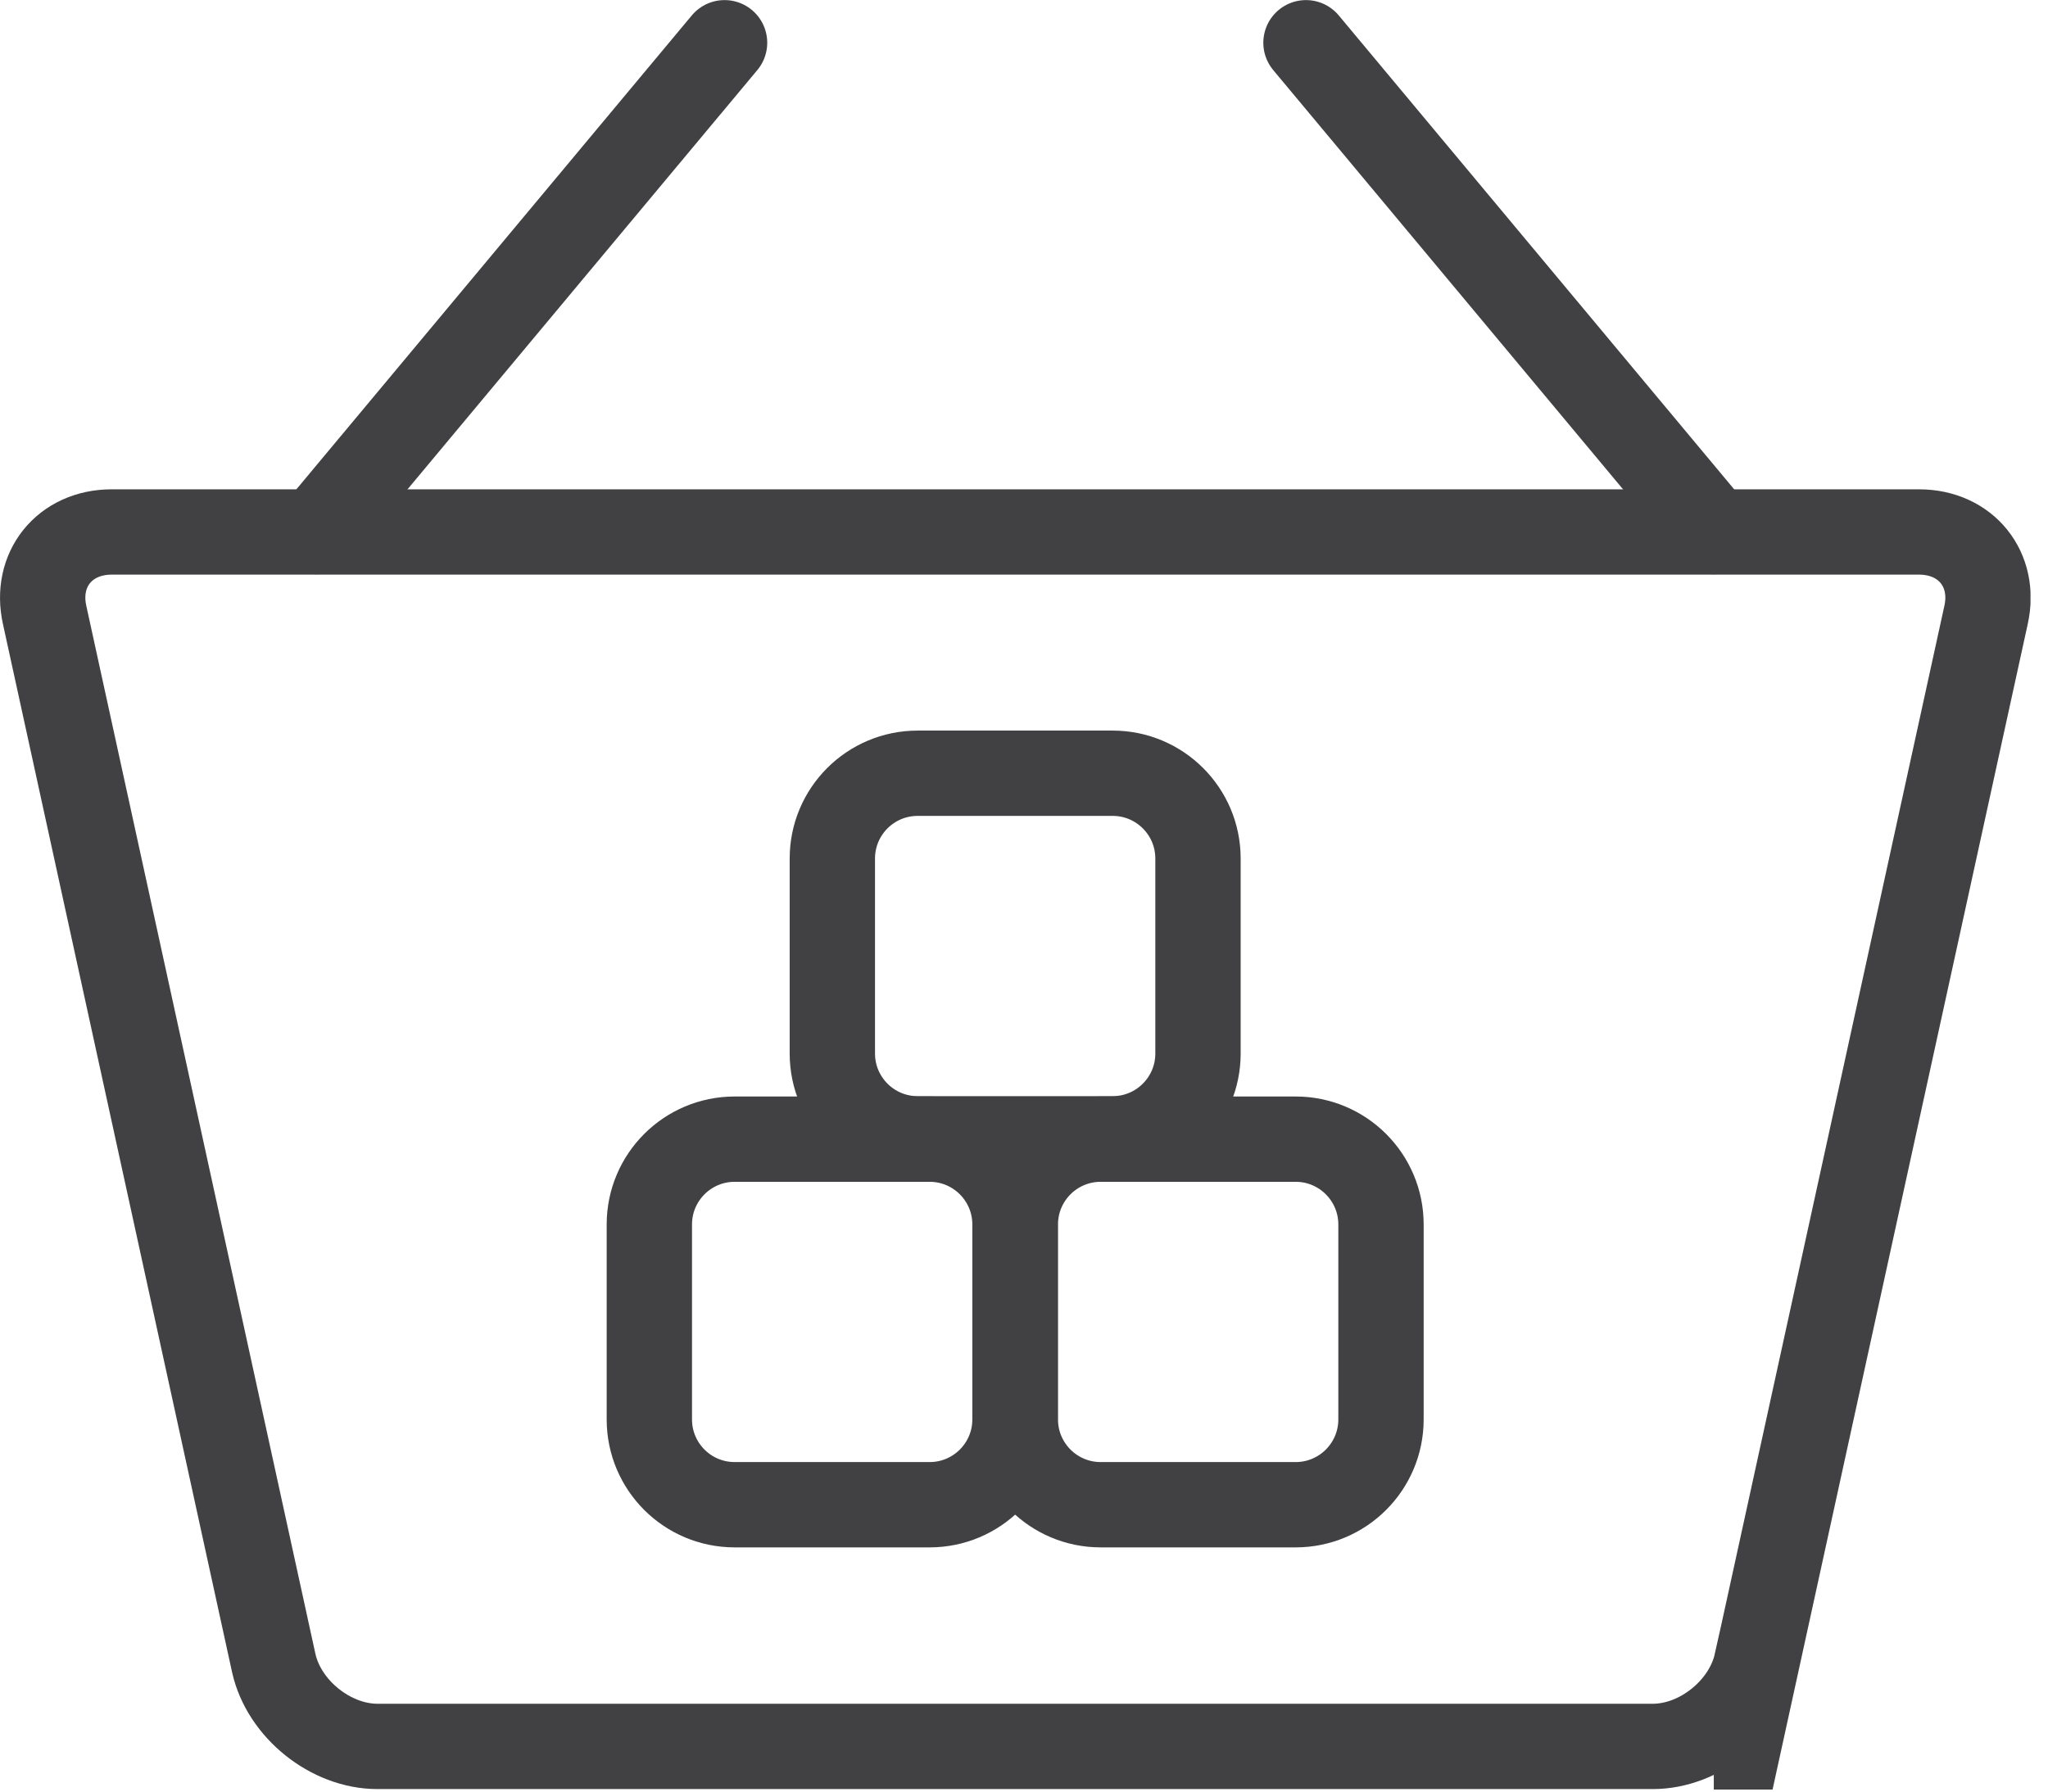
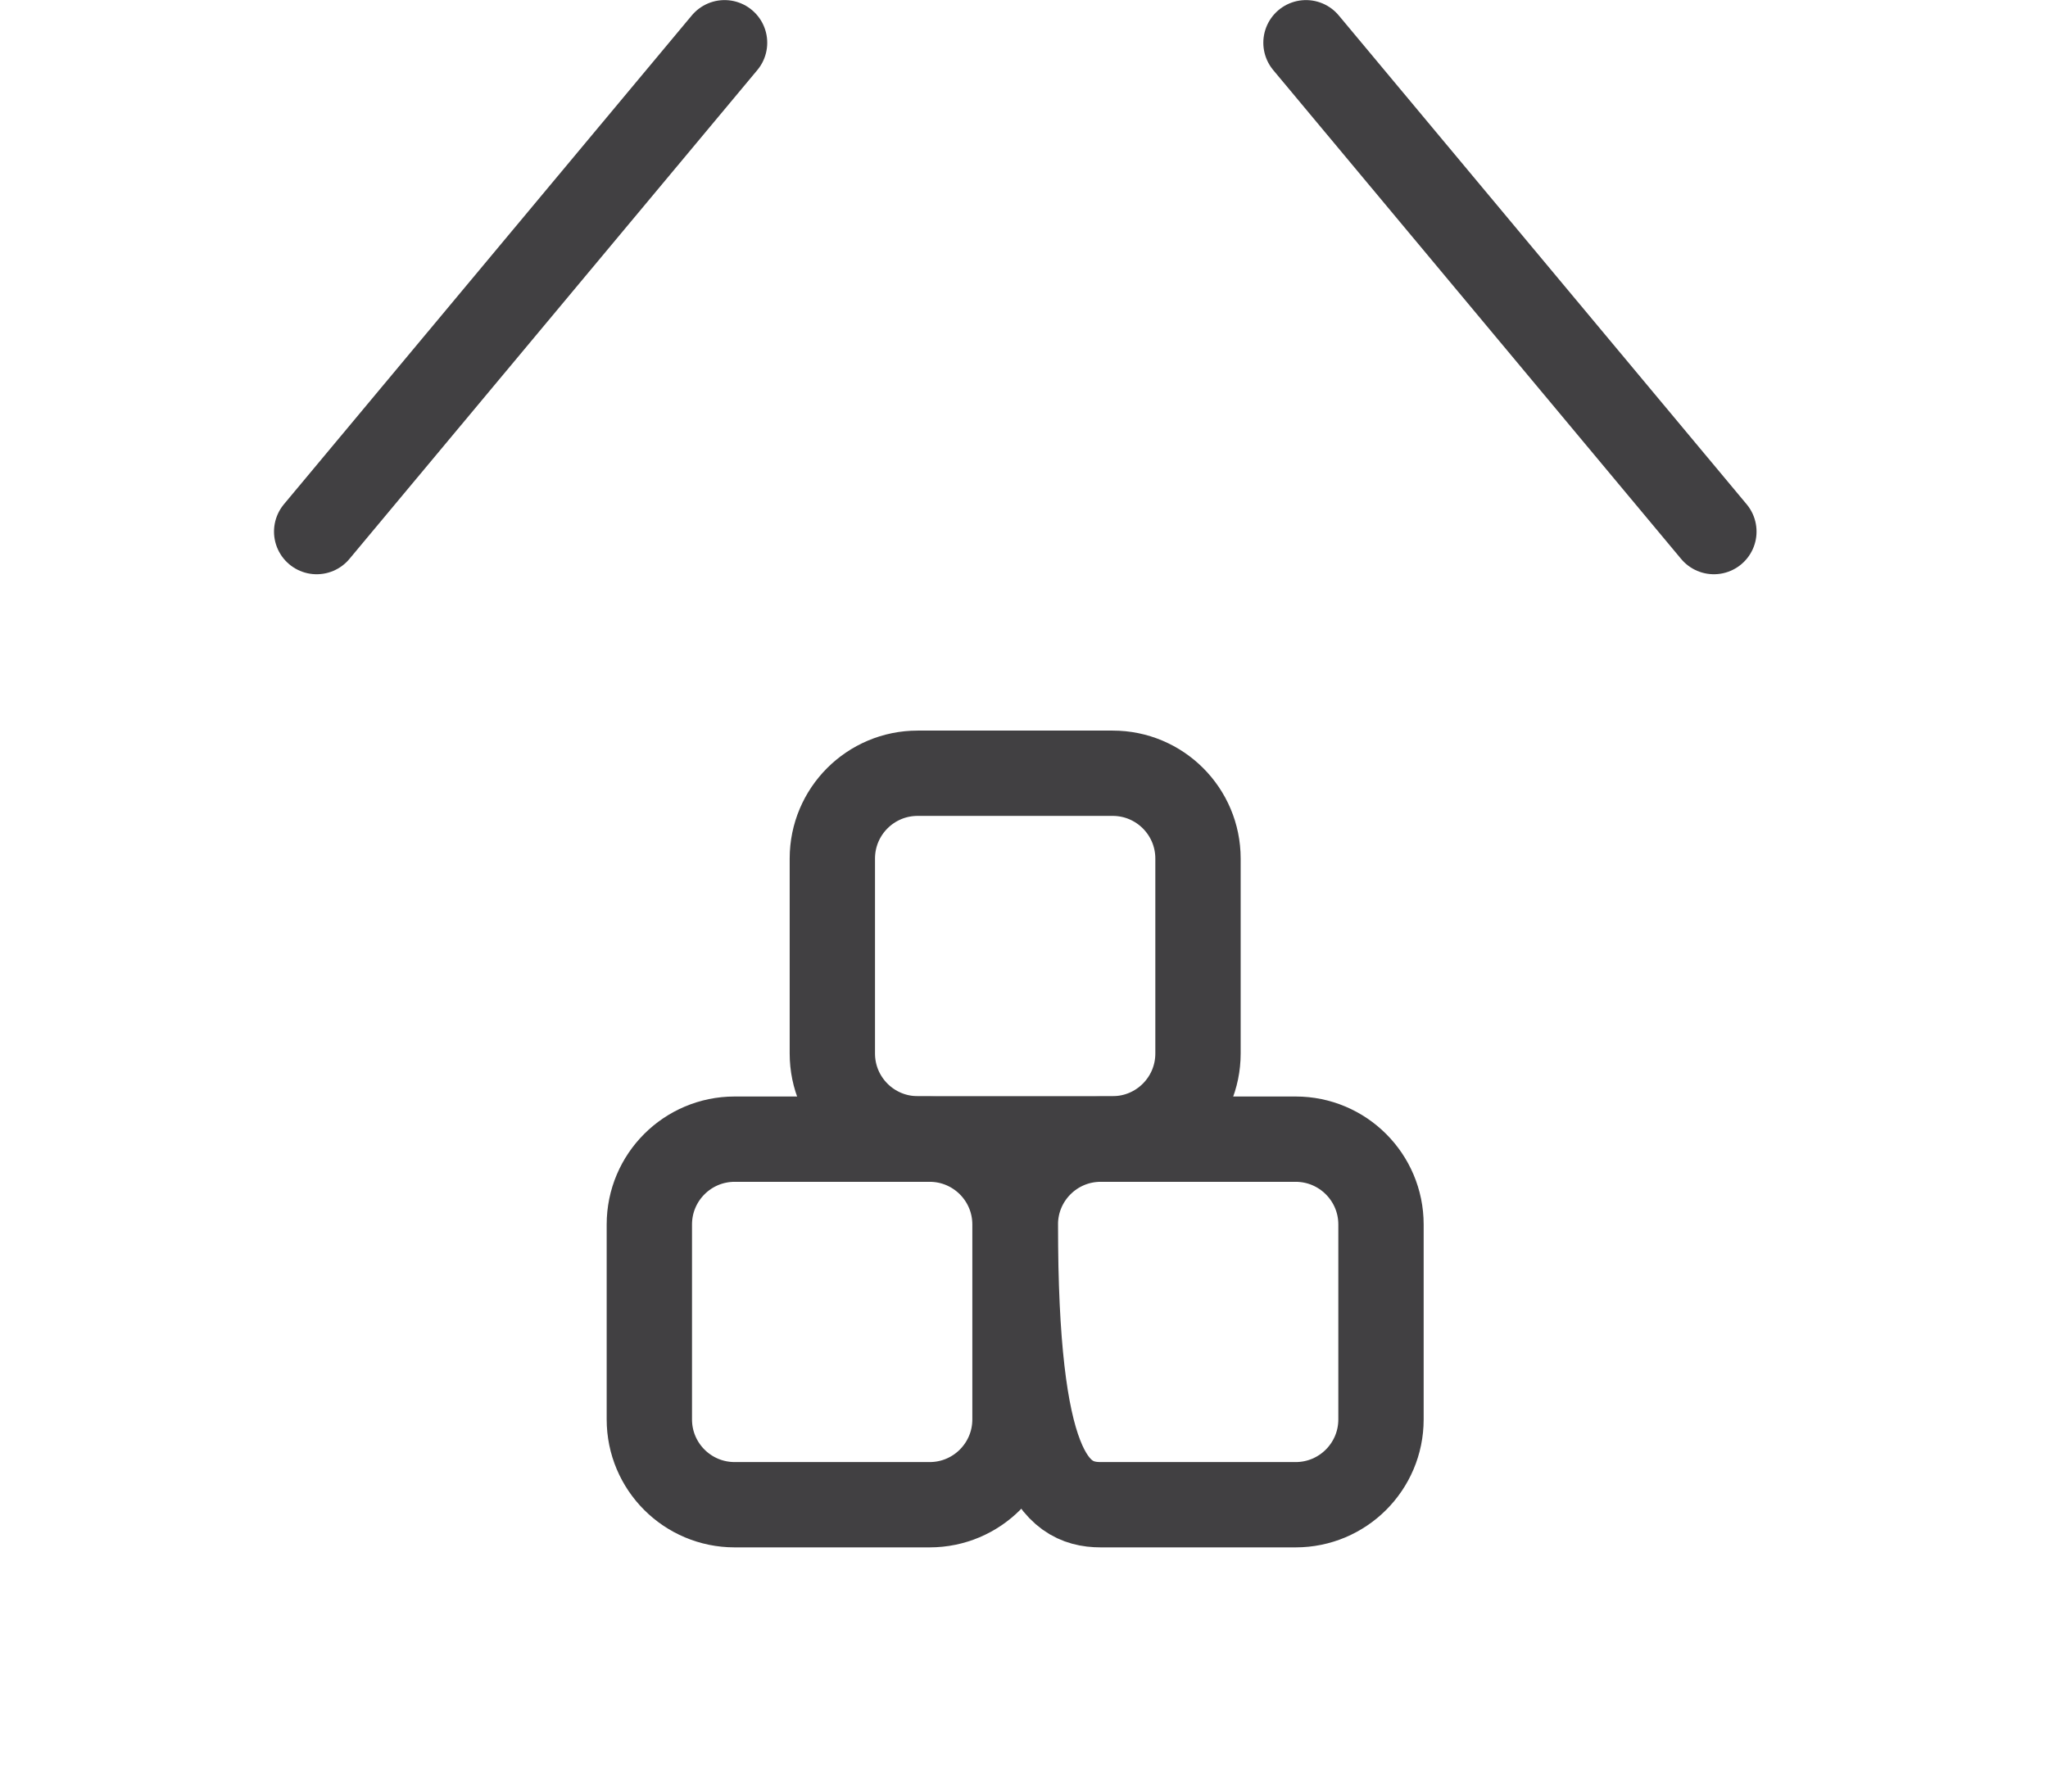
<svg xmlns="http://www.w3.org/2000/svg" width="48" height="42" viewBox="0 0 48 42" fill="none">
  <g clip-path="url(#clip0_5012_7176)">
-     <path d="M41.167 38.991C40.927 40.061 39.837 40.941 38.737 40.941H8.847C7.747 40.941 6.657 40.061 6.417 38.991L1.047 14.421C0.807 13.351 1.517 12.471 2.617 12.471H44.977C46.077 12.471 46.787 13.351 46.547 14.421L41.167 39.001V38.991Z" stroke="#414042" stroke-width="2" stroke-miterlimit="10" stroke-linecap="round" />
    <path d="M16.982 1.002L7.422 12.462" stroke="#414042" stroke-width="2" stroke-miterlimit="10" stroke-linecap="round" />
    <path d="M30.609 1.002L40.169 12.462" stroke="#414042" stroke-width="2" stroke-miterlimit="10" stroke-linecap="round" />
    <path d="M21.789 26.705H17.219C16.114 26.705 15.219 27.601 15.219 28.705V33.275C15.219 34.38 16.114 35.275 17.219 35.275H21.789C22.893 35.275 23.789 34.38 23.789 33.275V28.705C23.789 27.601 22.893 26.705 21.789 26.705Z" stroke="#414042" stroke-width="2" stroke-miterlimit="10" stroke-linecap="round" />
-     <path d="M30.367 26.705H25.797C24.692 26.705 23.797 27.601 23.797 28.705V33.275C23.797 34.38 24.692 35.275 25.797 35.275H30.367C31.471 35.275 32.367 34.38 32.367 33.275V28.705C32.367 27.601 31.471 26.705 30.367 26.705Z" stroke="#414042" stroke-width="2" stroke-miterlimit="10" stroke-linecap="round" />
+     <path d="M30.367 26.705H25.797C24.692 26.705 23.797 27.601 23.797 28.705C23.797 34.38 24.692 35.275 25.797 35.275H30.367C31.471 35.275 32.367 34.38 32.367 33.275V28.705C32.367 27.601 31.471 26.705 30.367 26.705Z" stroke="#414042" stroke-width="2" stroke-miterlimit="10" stroke-linecap="round" />
    <path d="M26.078 18.127H21.508C20.403 18.127 19.508 19.022 19.508 20.127V24.697C19.508 25.802 20.403 26.697 21.508 26.697H26.078C27.182 26.697 28.078 25.802 28.078 24.697V20.127C28.078 19.022 27.182 18.127 26.078 18.127Z" stroke="#414042" stroke-width="2" stroke-miterlimit="10" stroke-linecap="round" />
  </g>
  <defs>
    <clipPath id="clip0_5012_7176">
      <rect width="47.59" height="41.95" fill="white" transform="translate(0 0.002)" />
    </clipPath>
  </defs>
</svg>